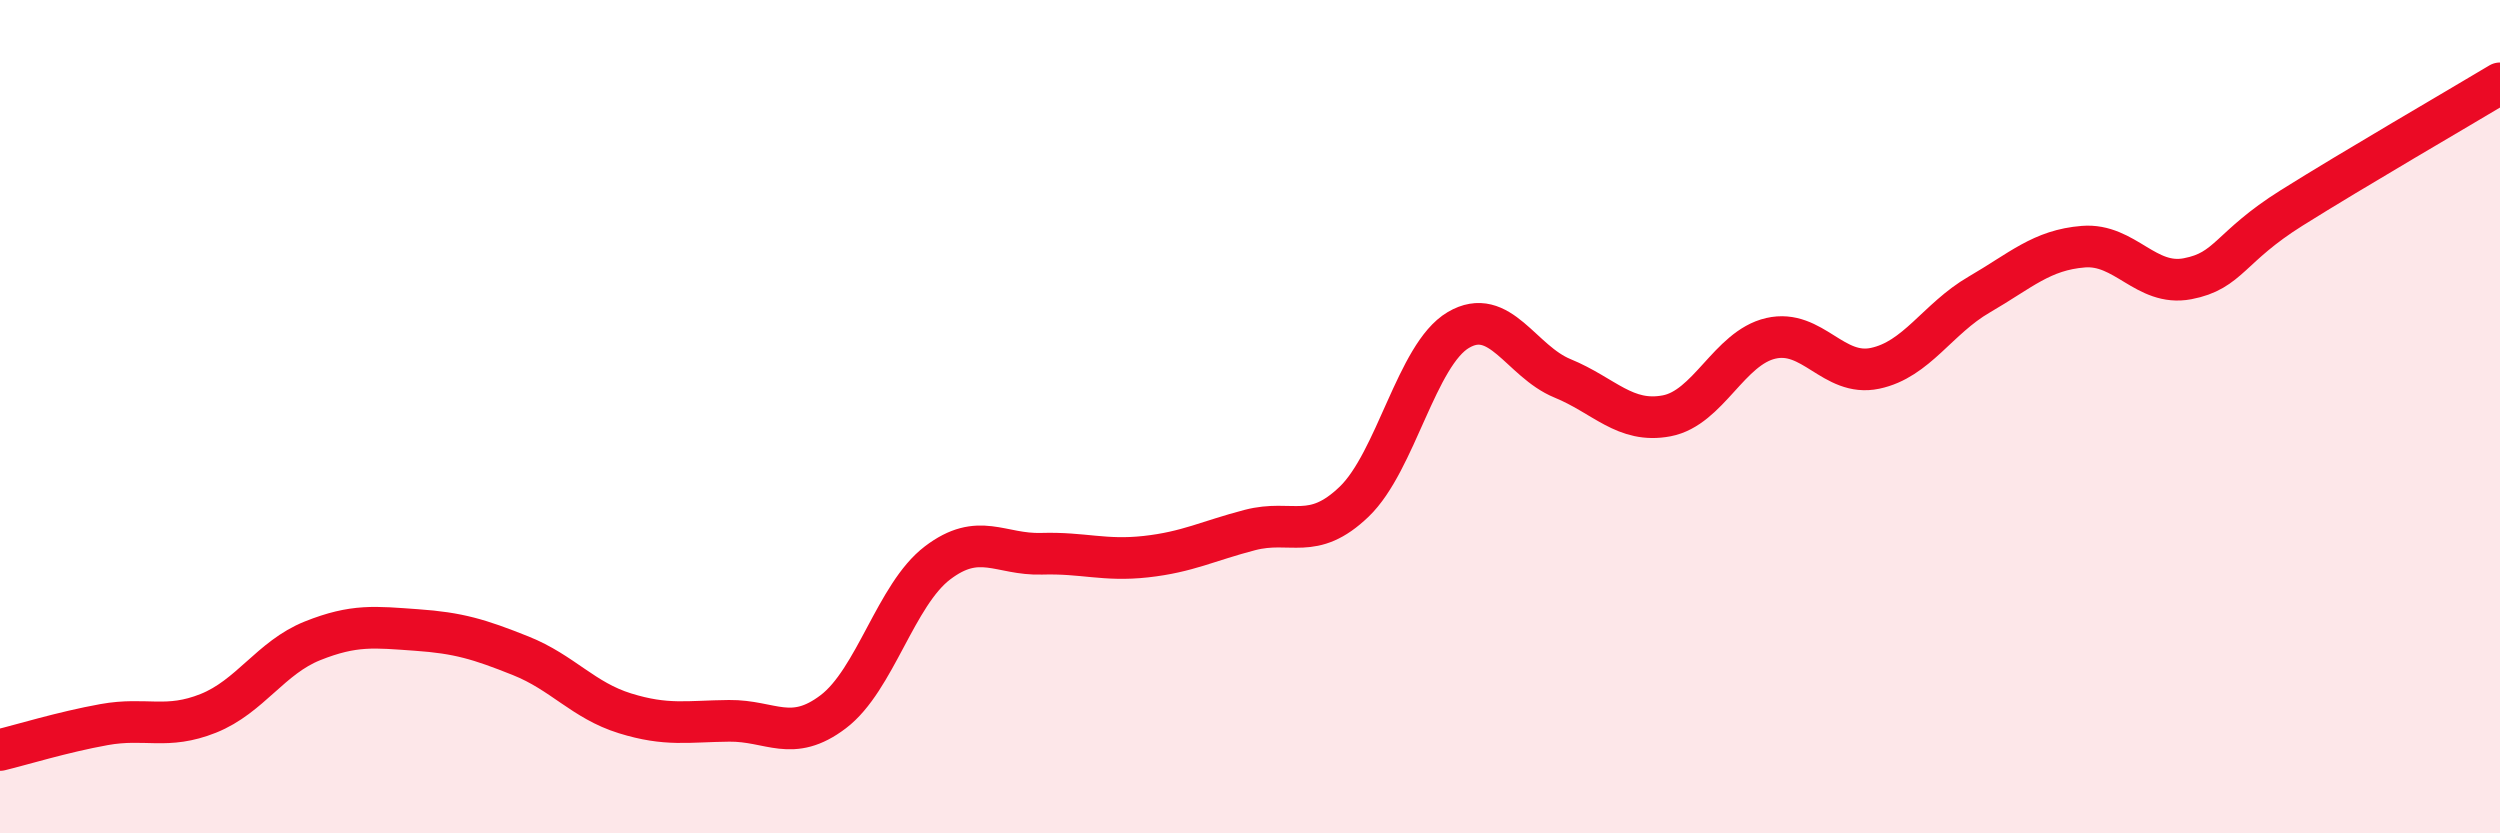
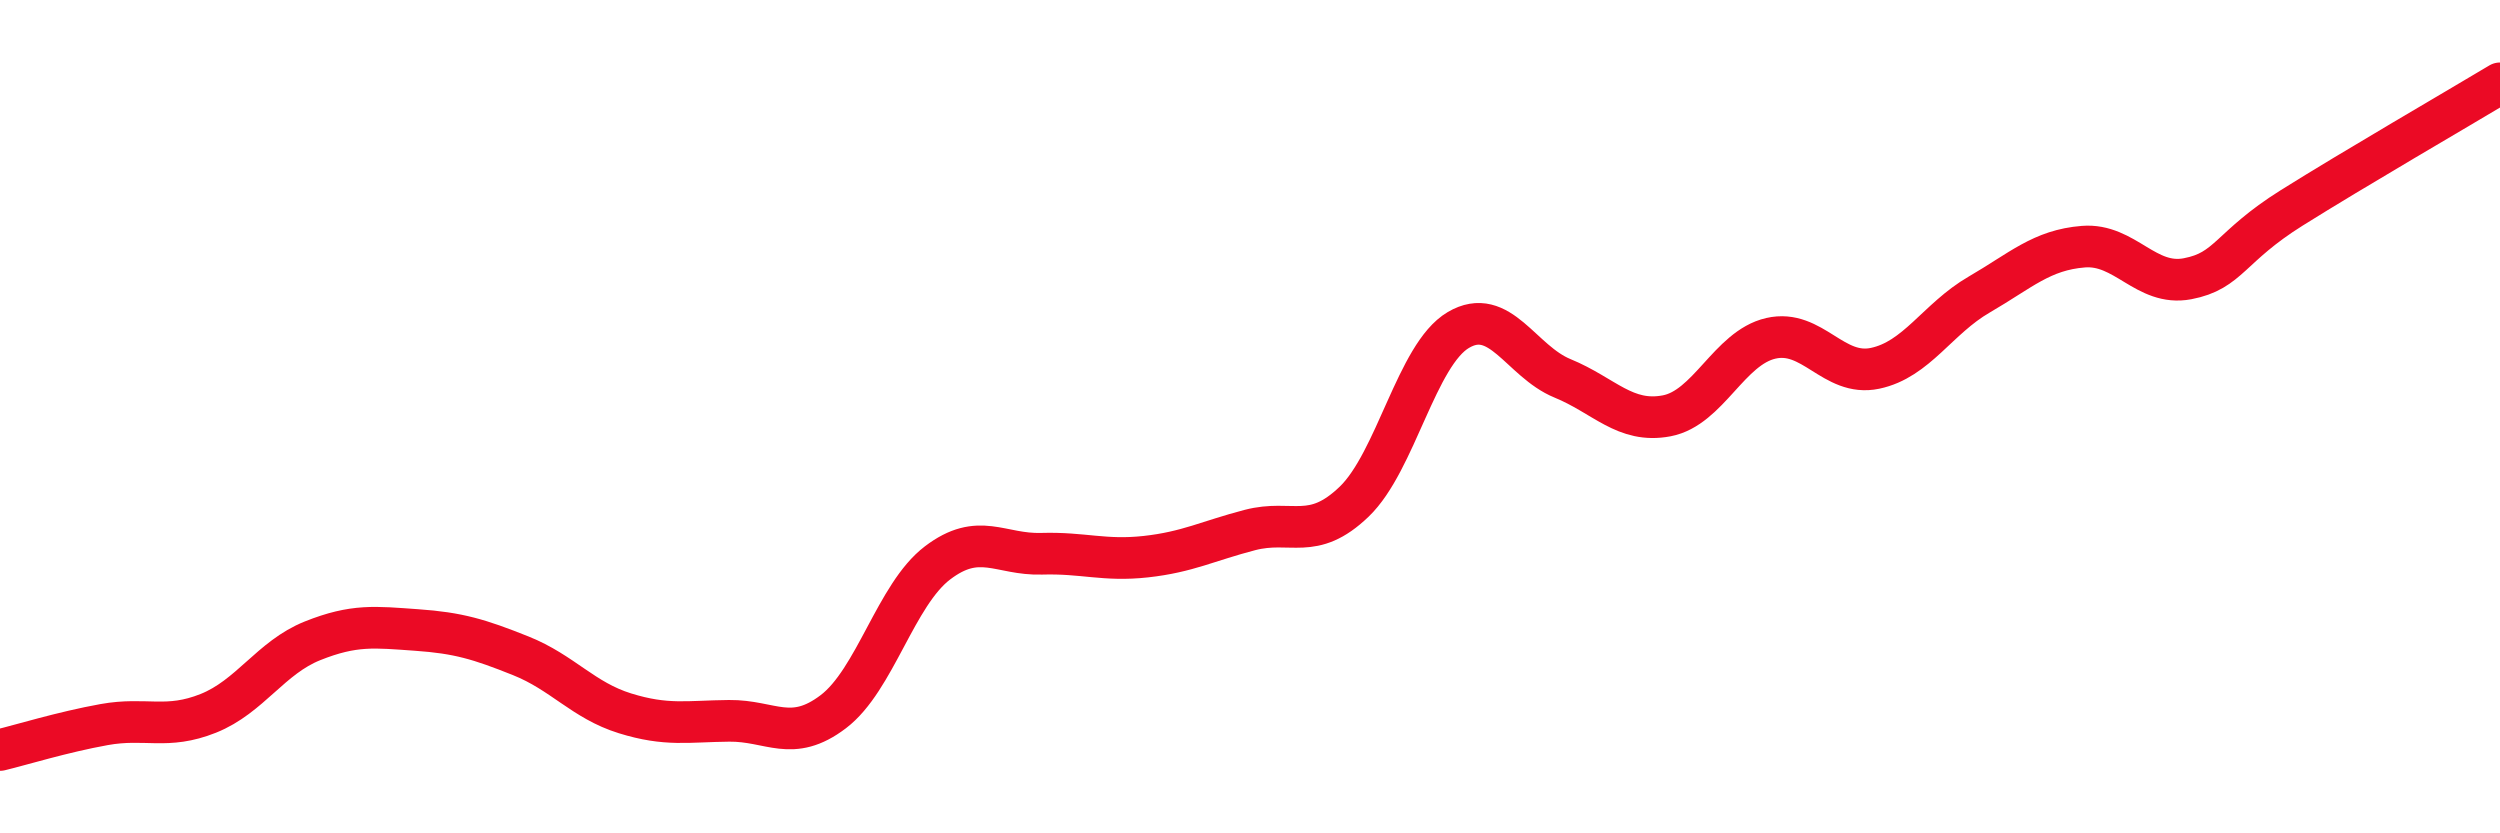
<svg xmlns="http://www.w3.org/2000/svg" width="60" height="20" viewBox="0 0 60 20">
-   <path d="M 0,18 C 0.5,17.88 1.5,17.57 2.5,17.39 C 3.5,17.21 4,17.52 5,17.12 C 6,16.72 6.5,15.78 7.5,15.38 C 8.5,14.98 9,15.05 10,15.12 C 11,15.19 11.5,15.34 12.5,15.74 C 13.5,16.14 14,16.81 15,17.12 C 16,17.43 16.5,17.31 17.5,17.3 C 18.5,17.29 19,17.84 20,17.08 C 21,16.32 21.5,14.27 22.5,13.51 C 23.5,12.75 24,13.32 25,13.29 C 26,13.26 26.5,13.47 27.5,13.36 C 28.5,13.25 29,12.98 30,12.72 C 31,12.46 31.5,13 32.5,12.04 C 33.5,11.08 34,8.51 35,7.92 C 36,7.33 36.5,8.67 37.5,9.08 C 38.5,9.49 39,10.17 40,9.98 C 41,9.79 41.5,8.35 42.5,8.12 C 43.5,7.89 44,9.05 45,8.84 C 46,8.63 46.5,7.65 47.5,7.07 C 48.5,6.49 49,6 50,5.92 C 51,5.84 51.5,6.88 52.5,6.69 C 53.5,6.5 53.5,5.93 55,4.99 C 56.5,4.05 59,2.6 60,2L60 20L0 20Z" fill="#EB0A25" opacity="0.1" stroke-linecap="round" stroke-linejoin="round" />
  <path d="M 0,18 C 0.5,17.88 1.5,17.57 2.5,17.39 C 3.5,17.21 4,17.52 5,17.12 C 6,16.72 6.5,15.78 7.5,15.38 C 8.5,14.98 9,15.05 10,15.12 C 11,15.19 11.5,15.34 12.5,15.74 C 13.5,16.14 14,16.81 15,17.12 C 16,17.43 16.5,17.31 17.5,17.3 C 18.5,17.29 19,17.84 20,17.08 C 21,16.32 21.5,14.27 22.5,13.51 C 23.5,12.75 24,13.32 25,13.29 C 26,13.26 26.5,13.47 27.5,13.36 C 28.5,13.25 29,12.98 30,12.72 C 31,12.46 31.5,13 32.5,12.04 C 33.5,11.08 34,8.51 35,7.92 C 36,7.33 36.5,8.67 37.5,9.08 C 38.5,9.49 39,10.17 40,9.98 C 41,9.79 41.5,8.35 42.5,8.12 C 43.5,7.89 44,9.05 45,8.84 C 46,8.63 46.5,7.65 47.5,7.07 C 48.5,6.49 49,6 50,5.92 C 51,5.84 51.5,6.88 52.5,6.69 C 53.5,6.5 53.5,5.93 55,4.99 C 56.5,4.05 59,2.6 60,2" stroke="#EB0A25" stroke-width="1" fill="none" stroke-linecap="round" stroke-linejoin="round" />
</svg>